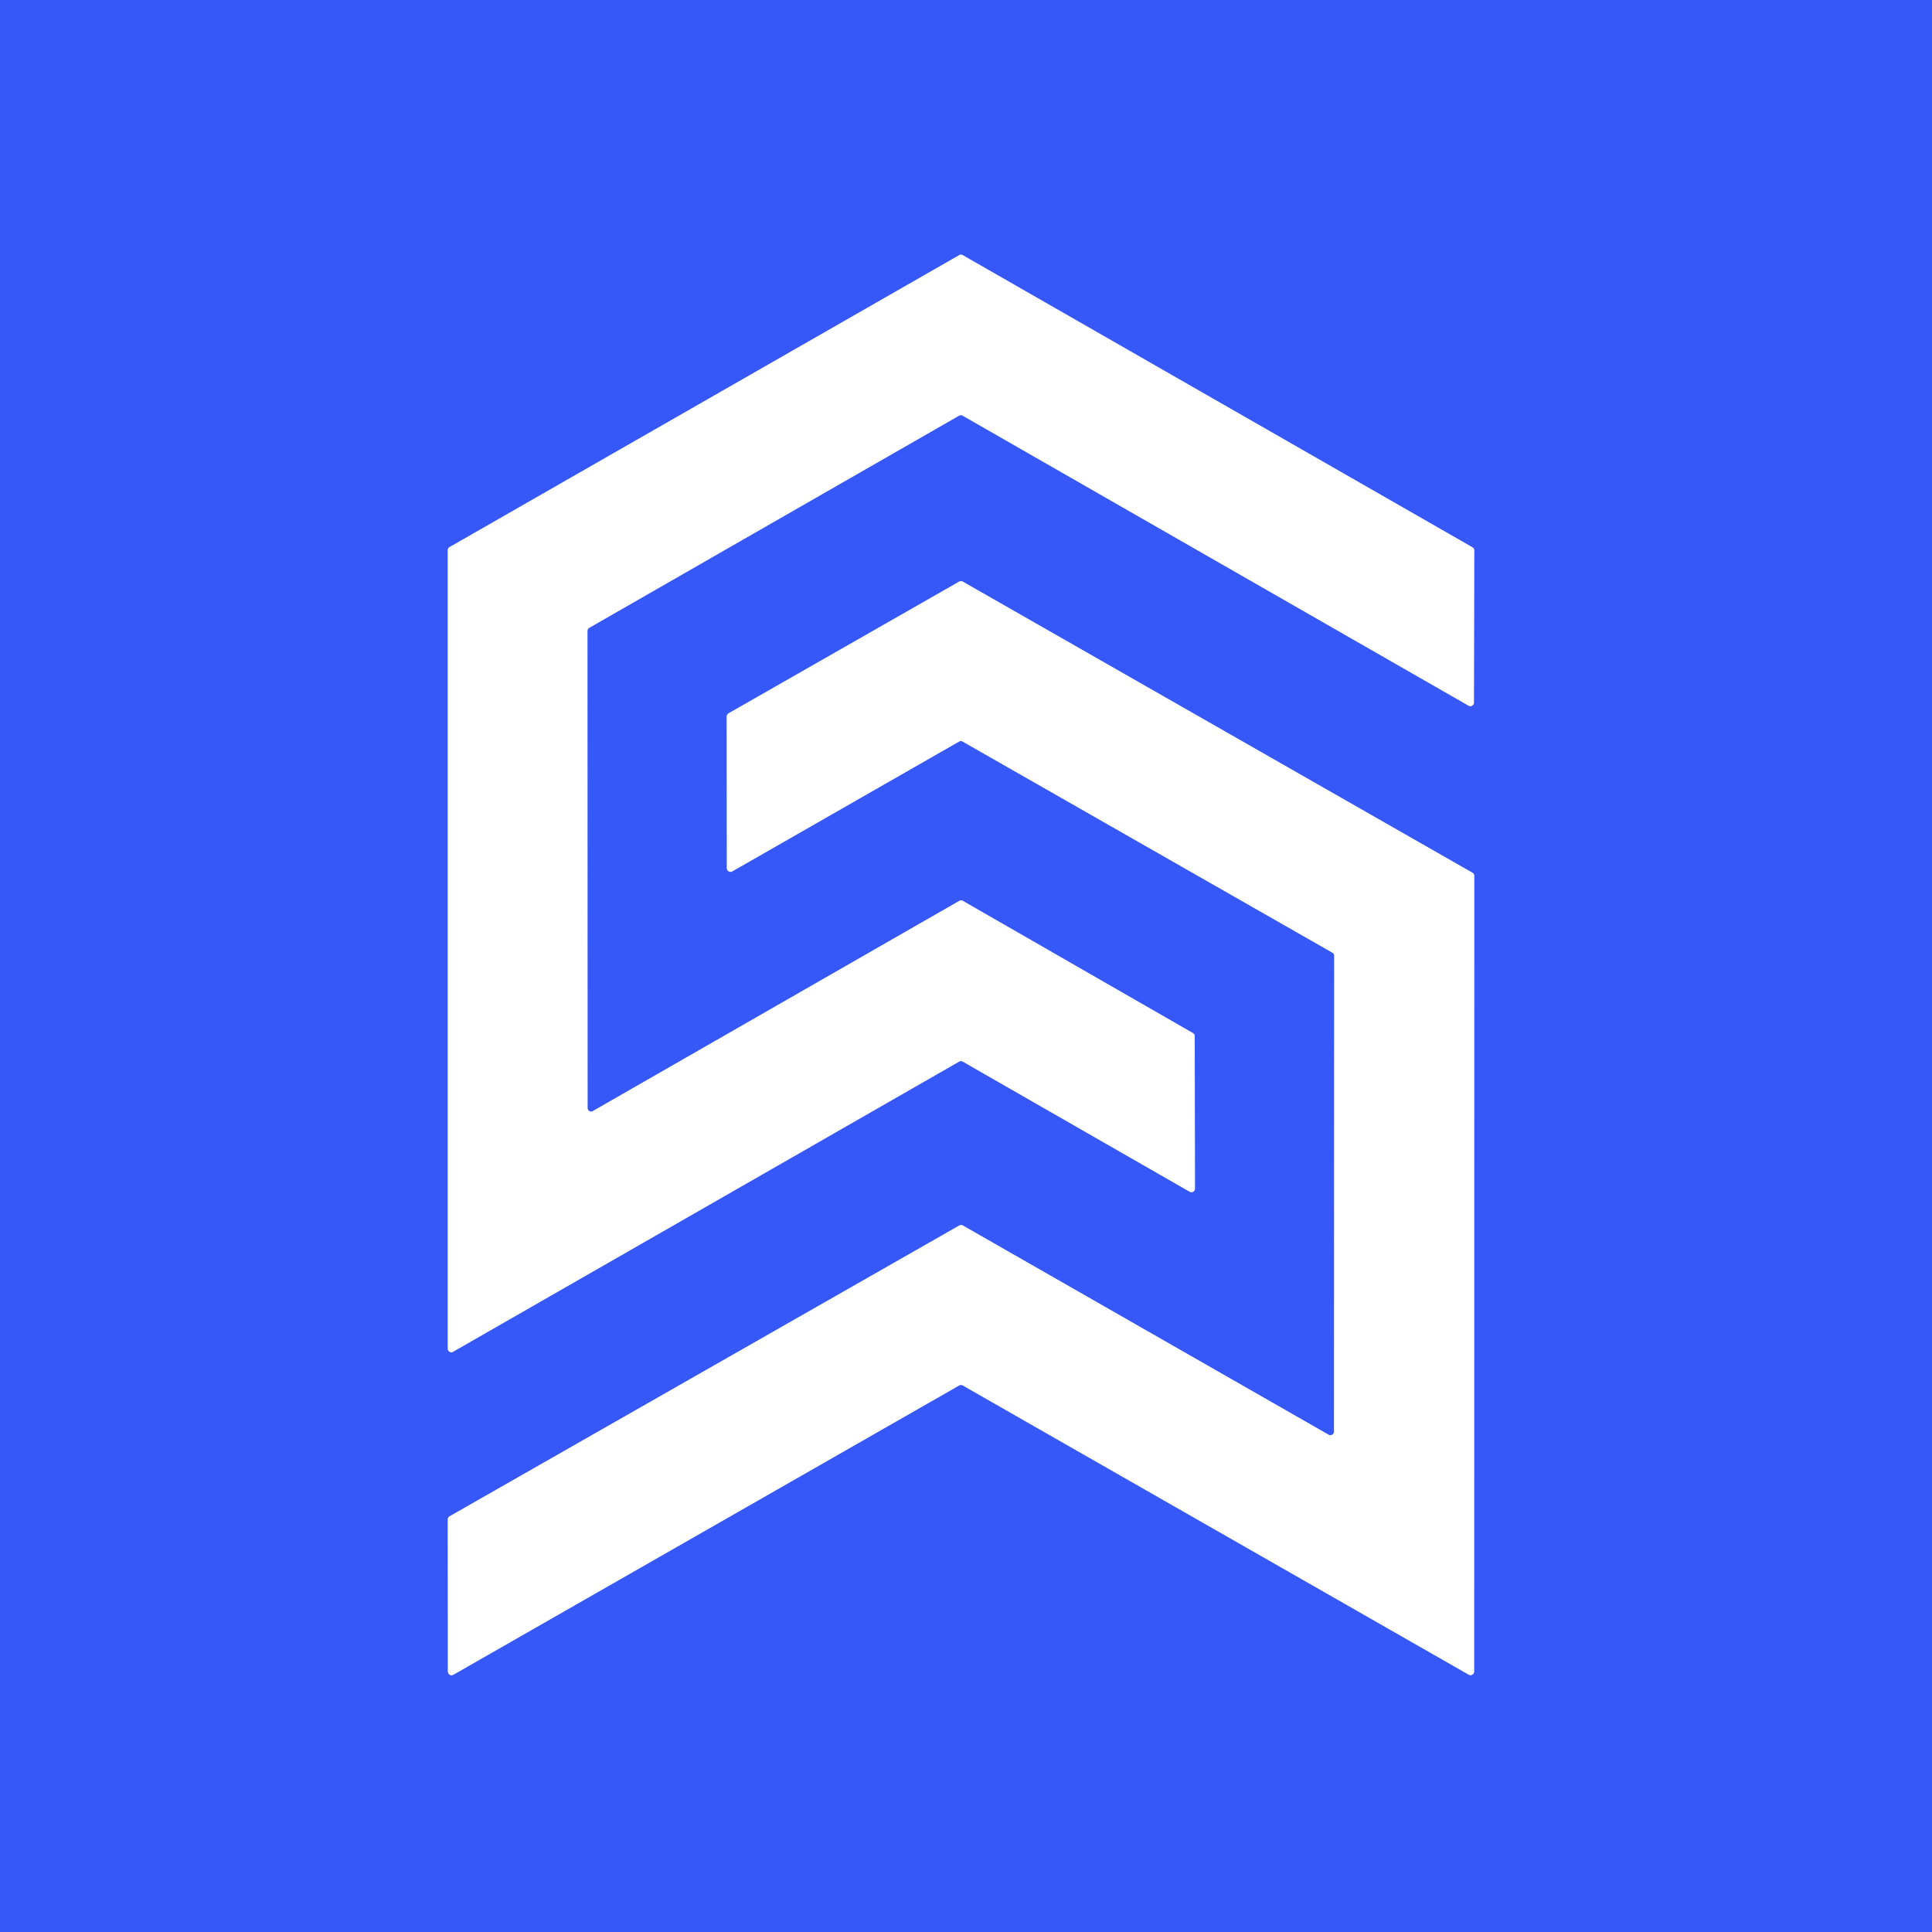
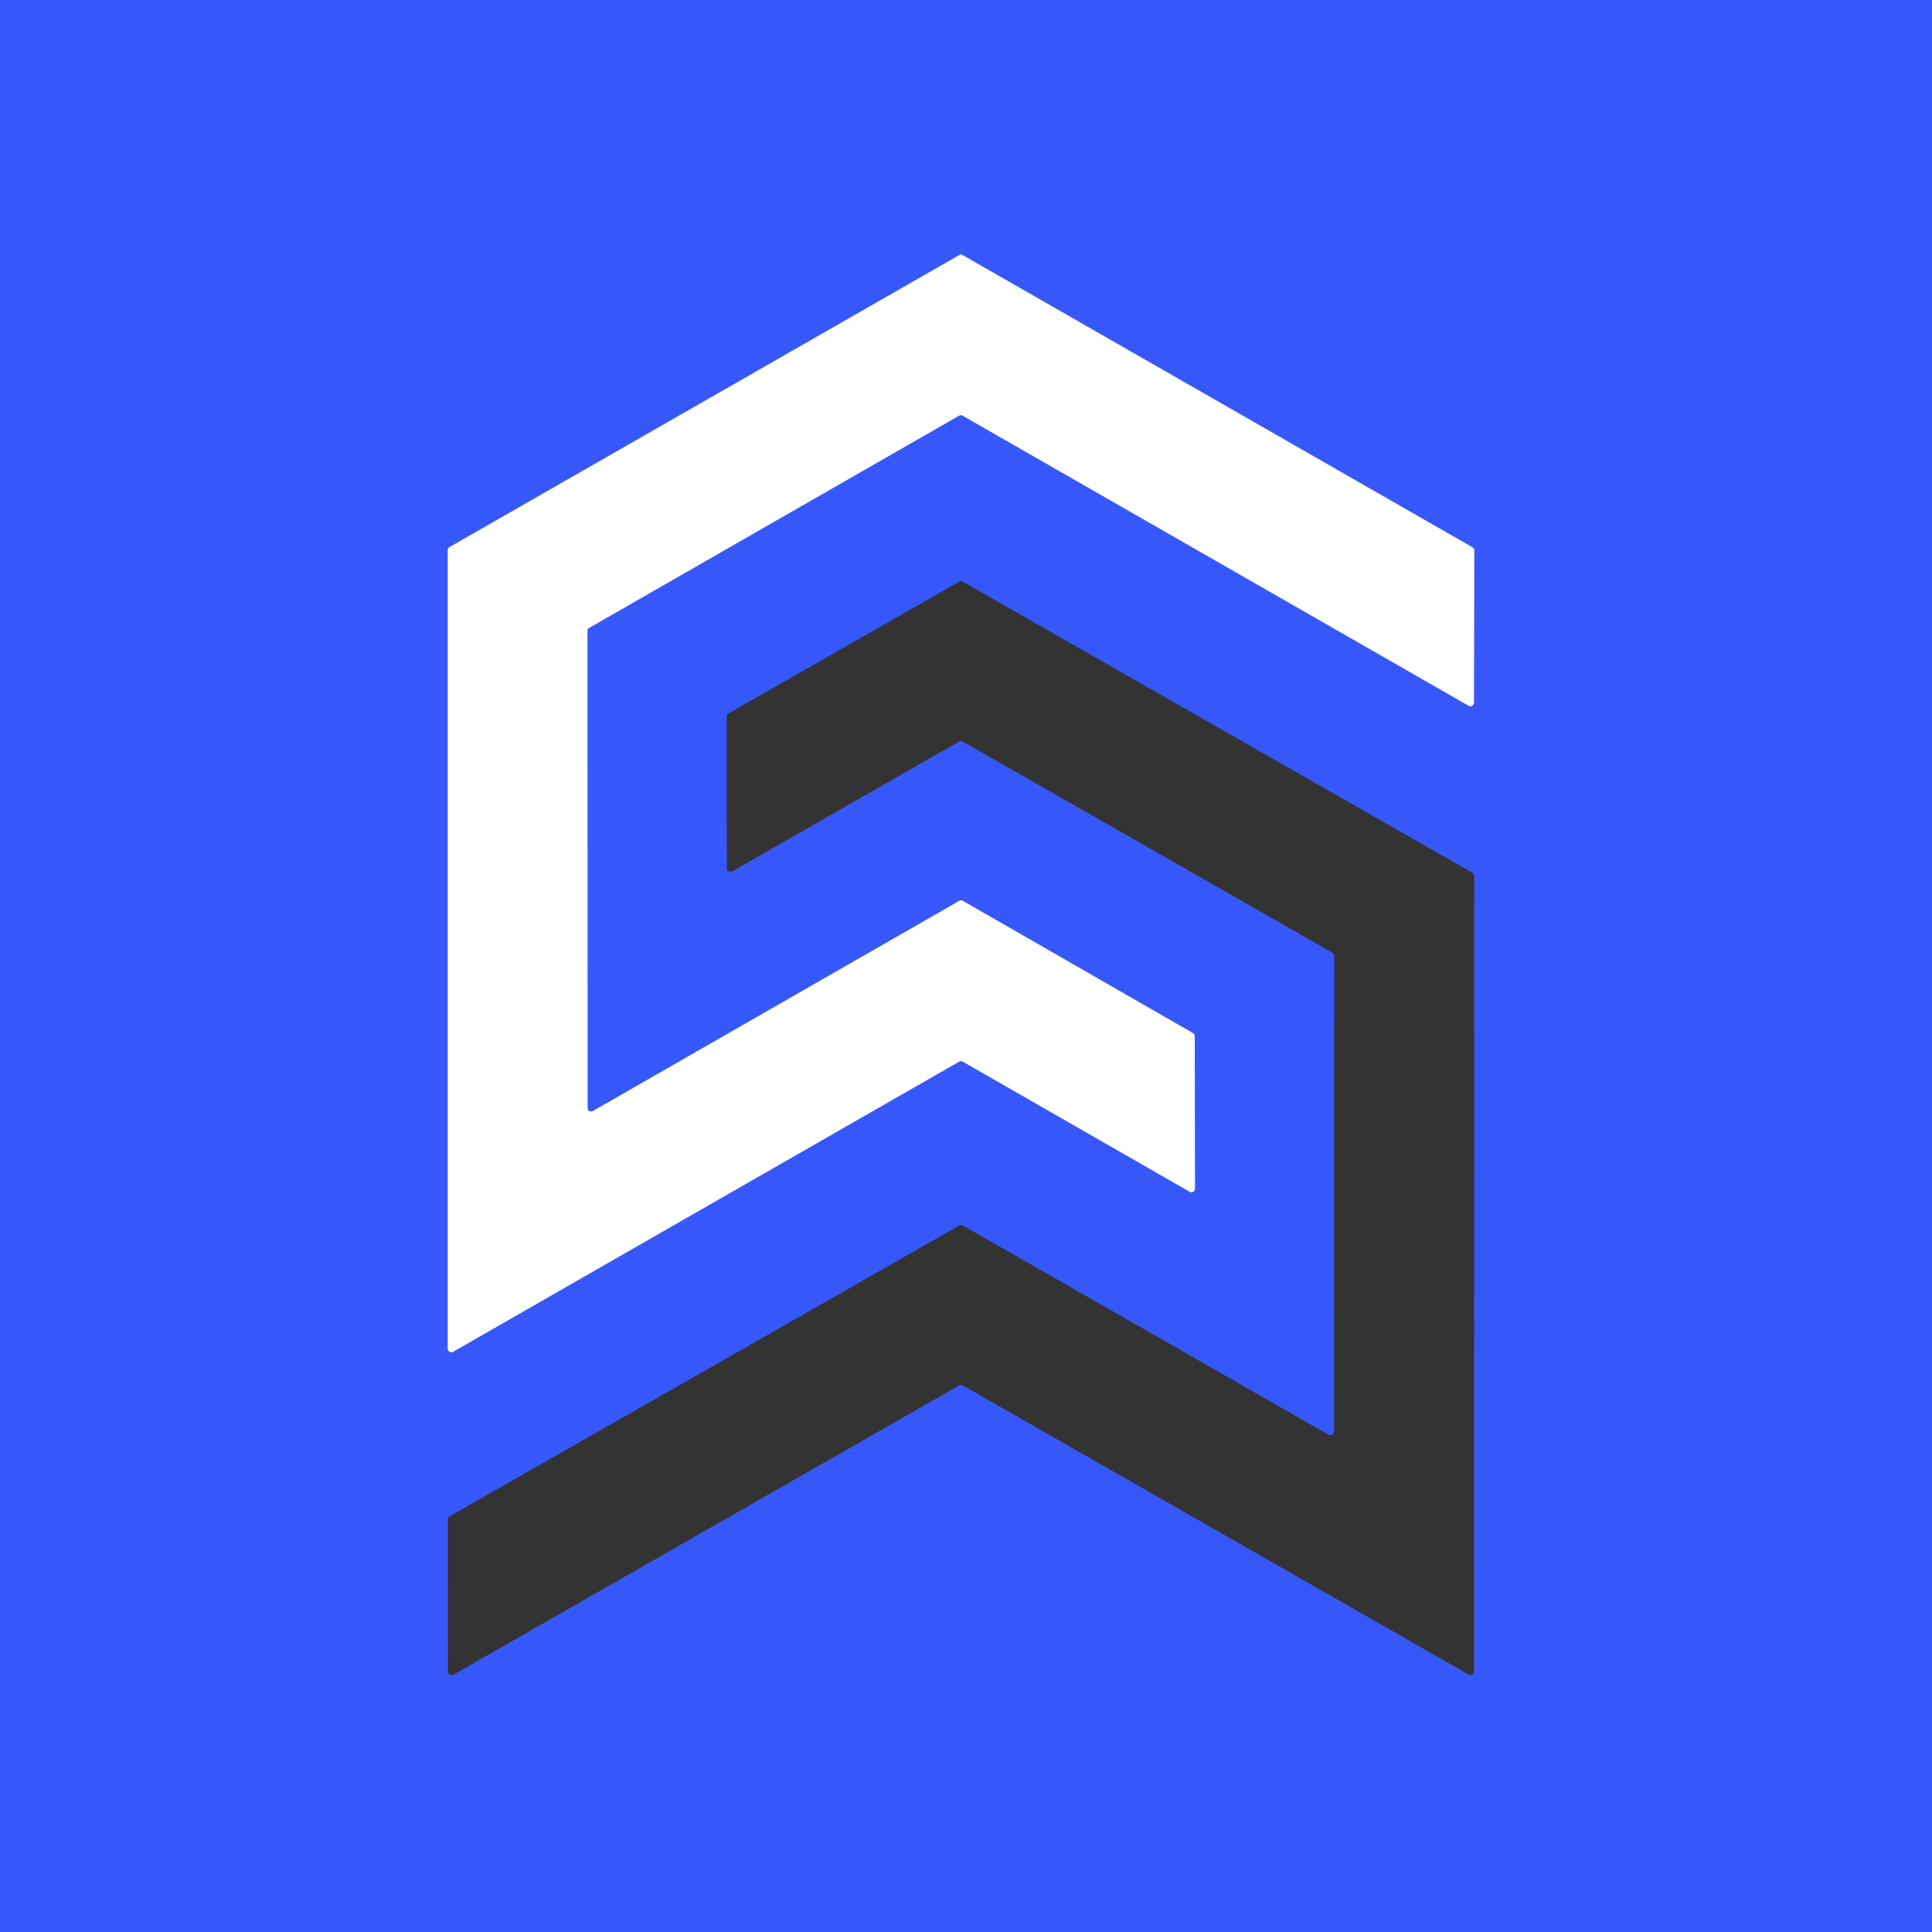
<svg xmlns="http://www.w3.org/2000/svg" version="1.1" viewBox="0.00 0.00 180.00 180.00">
  <rect x="0.00" y="0.00" width="180.00" height="180.00" fill="#333333" stroke="none" />
  <g stroke-width="2.00" fill="none" stroke-linecap="butt">
    <path stroke="#9bacfc" vector-effect="non-scaling-stroke" d="   M 55.23 103.52   A 0.33 0.33 0.0 0 1 54.74 103.23   L 54.73 58.78   A 0.33 0.33 0.0 0 1 54.90 58.49   L 89.36 38.72   A 0.33 0.33 0.0 0 1 89.68 38.72   L 136.83 65.75   A 0.33 0.33 0.0 0 0 137.32 65.46   L 137.35 51.28   A 0.33 0.33 0.0 0 0 137.18 50.99   L 89.69 23.77   A 0.33 0.33 0.0 0 0 89.37 23.77   L 41.89 50.97   A 0.33 0.33 0.0 0 0 41.72 51.26   L 41.72 125.65   A 0.33 0.33 0.0 0 0 42.21 125.94   L 89.37 98.90   A 0.33 0.33 0.0 0 1 89.69 98.90   L 110.84 111.03   A 0.33 0.33 0.0 0 0 111.33 110.74   L 111.31 96.53   A 0.33 0.33 0.0 0 0 111.14 96.25   L 89.70 83.93   A 0.33 0.33 0.0 0 0 89.38 83.93   L 55.23 103.52" />
-     <path stroke="#9bacfc" vector-effect="non-scaling-stroke" d="   M 124.14 88.76   A 0.34 0.34 0.0 0 1 124.31 89.06   L 124.29 133.37   A 0.34 0.34 0.0 0 1 123.78 133.67   L 89.71 114.18   A 0.34 0.34 0.0 0 0 89.37 114.18   L 41.89 141.27   A 0.34 0.34 0.0 0 0 41.72 141.57   L 41.73 155.73   A 0.34 0.34 0.0 0 0 42.24 156.03   L 89.36 129.08   A 0.34 0.34 0.0 0 1 89.70 129.08   L 136.83 156.02   A 0.34 0.34 0.0 0 0 137.34 155.72   L 137.35 81.61   A 0.34 0.34 0.0 0 0 137.18 81.31   L 89.70 54.19   A 0.34 0.34 0.0 0 0 89.36 54.19   L 67.88 66.46   A 0.34 0.34 0.0 0 0 67.71 66.76   L 67.72 80.88   A 0.34 0.34 0.0 0 0 68.23 81.18   L 89.35 69.09   A 0.34 0.34 0.0 0 1 89.69 69.09   L 124.14 88.76" />
  </g>
  <path fill="#3758f9" d="   M 0.00 0.00   L 180.00 0.00   L 180.00 180.00   L 0.00 180.00   L 0.00 0.00   Z   M 55.23 103.52   A 0.33 0.33 0.0 0 1 54.74 103.23   L 54.73 58.78   A 0.33 0.33 0.0 0 1 54.90 58.49   L 89.36 38.72   A 0.33 0.33 0.0 0 1 89.68 38.72   L 136.83 65.75   A 0.33 0.33 0.0 0 0 137.32 65.46   L 137.35 51.28   A 0.33 0.33 0.0 0 0 137.18 50.99   L 89.69 23.77   A 0.33 0.33 0.0 0 0 89.37 23.77   L 41.89 50.97   A 0.33 0.33 0.0 0 0 41.72 51.26   L 41.72 125.65   A 0.33 0.33 0.0 0 0 42.21 125.94   L 89.37 98.90   A 0.33 0.33 0.0 0 1 89.69 98.90   L 110.84 111.03   A 0.33 0.33 0.0 0 0 111.33 110.74   L 111.31 96.53   A 0.33 0.33 0.0 0 0 111.14 96.25   L 89.70 83.93   A 0.33 0.33 0.0 0 0 89.38 83.93   L 55.23 103.52   Z   M 124.14 88.76   A 0.34 0.34 0.0 0 1 124.31 89.06   L 124.29 133.37   A 0.34 0.34 0.0 0 1 123.78 133.67   L 89.71 114.18   A 0.34 0.34 0.0 0 0 89.37 114.18   L 41.89 141.27   A 0.34 0.34 0.0 0 0 41.72 141.57   L 41.73 155.73   A 0.34 0.34 0.0 0 0 42.24 156.03   L 89.36 129.08   A 0.34 0.34 0.0 0 1 89.70 129.08   L 136.83 156.02   A 0.34 0.34 0.0 0 0 137.34 155.72   L 137.35 81.61   A 0.34 0.34 0.0 0 0 137.18 81.31   L 89.70 54.19   A 0.34 0.34 0.0 0 0 89.36 54.19   L 67.88 66.46   A 0.34 0.34 0.0 0 0 67.71 66.76   L 67.72 80.88   A 0.34 0.34 0.0 0 0 68.23 81.18   L 89.35 69.09   A 0.34 0.34 0.0 0 1 89.69 69.09   L 124.14 88.76   Z" />
  <path fill="#ffffff" d="   M 55.23 103.52   L 89.38 83.93   A 0.33 0.33 0.0 0 1 89.70 83.93   L 111.14 96.25   A 0.33 0.33 0.0 0 1 111.31 96.53   L 111.33 110.74   A 0.33 0.33 0.0 0 1 110.84 111.03   L 89.69 98.90   A 0.33 0.33 0.0 0 0 89.37 98.90   L 42.21 125.94   A 0.33 0.33 0.0 0 1 41.72 125.65   L 41.72 51.26   A 0.33 0.33 0.0 0 1 41.89 50.97   L 89.37 23.77   A 0.33 0.33 0.0 0 1 89.69 23.77   L 137.18 50.99   A 0.33 0.33 0.0 0 1 137.35 51.28   L 137.32 65.46   A 0.33 0.33 0.0 0 1 136.83 65.75   L 89.68 38.72   A 0.33 0.33 0.0 0 0 89.36 38.72   L 54.90 58.49   A 0.33 0.33 0.0 0 0 54.73 58.78   L 54.74 103.23   A 0.33 0.33 0.0 0 0 55.23 103.52   Z" />
-   <path fill="#ffffff" d="   M 124.14 88.76   L 89.69 69.09   A 0.34 0.34 0.0 0 0 89.35 69.09   L 68.23 81.18   A 0.34 0.34 0.0 0 1 67.72 80.88   L 67.71 66.76   A 0.34 0.34 0.0 0 1 67.88 66.46   L 89.36 54.19   A 0.34 0.34 0.0 0 1 89.70 54.19   L 137.18 81.31   A 0.34 0.34 0.0 0 1 137.35 81.61   L 137.34 155.72   A 0.34 0.34 0.0 0 1 136.83 156.02   L 89.70 129.08   A 0.34 0.34 0.0 0 0 89.36 129.08   L 42.24 156.03   A 0.34 0.34 0.0 0 1 41.73 155.73   L 41.72 141.57   A 0.34 0.34 0.0 0 1 41.89 141.27   L 89.37 114.18   A 0.34 0.34 0.0 0 1 89.71 114.18   L 123.78 133.67   A 0.34 0.34 0.0 0 0 124.29 133.37   L 124.31 89.06   A 0.34 0.34 0.0 0 0 124.14 88.76   Z" />
</svg>